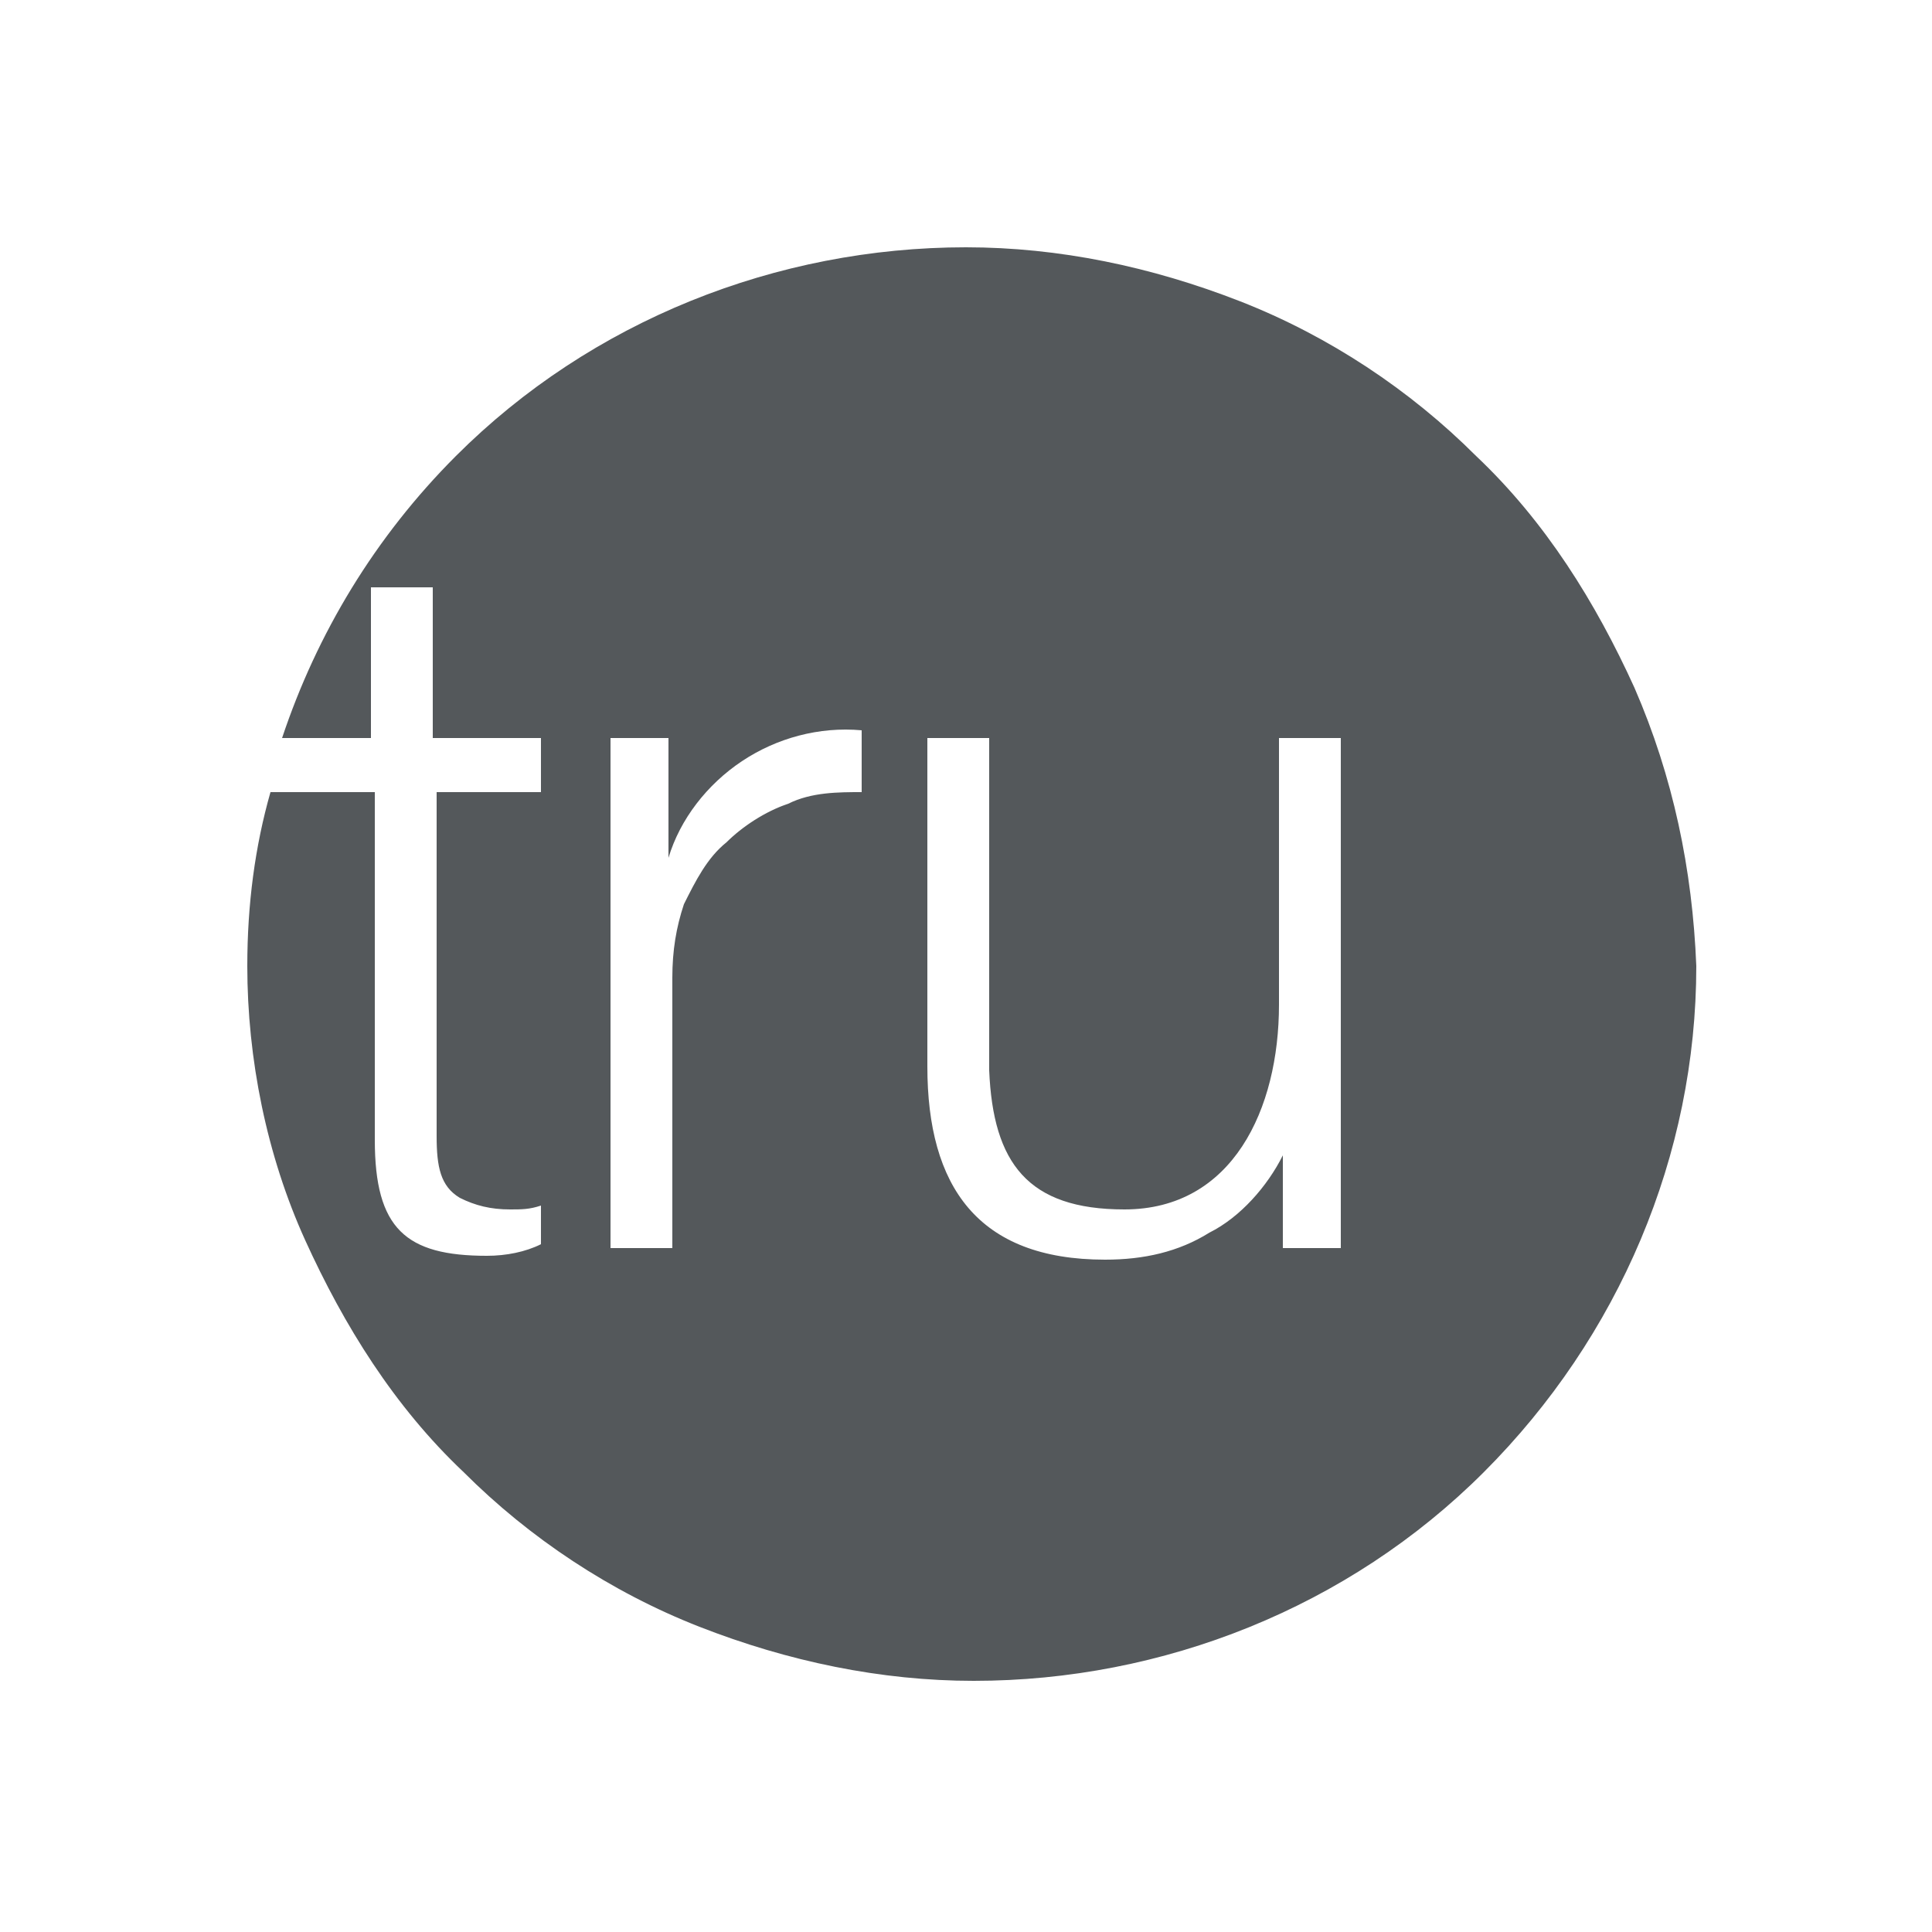
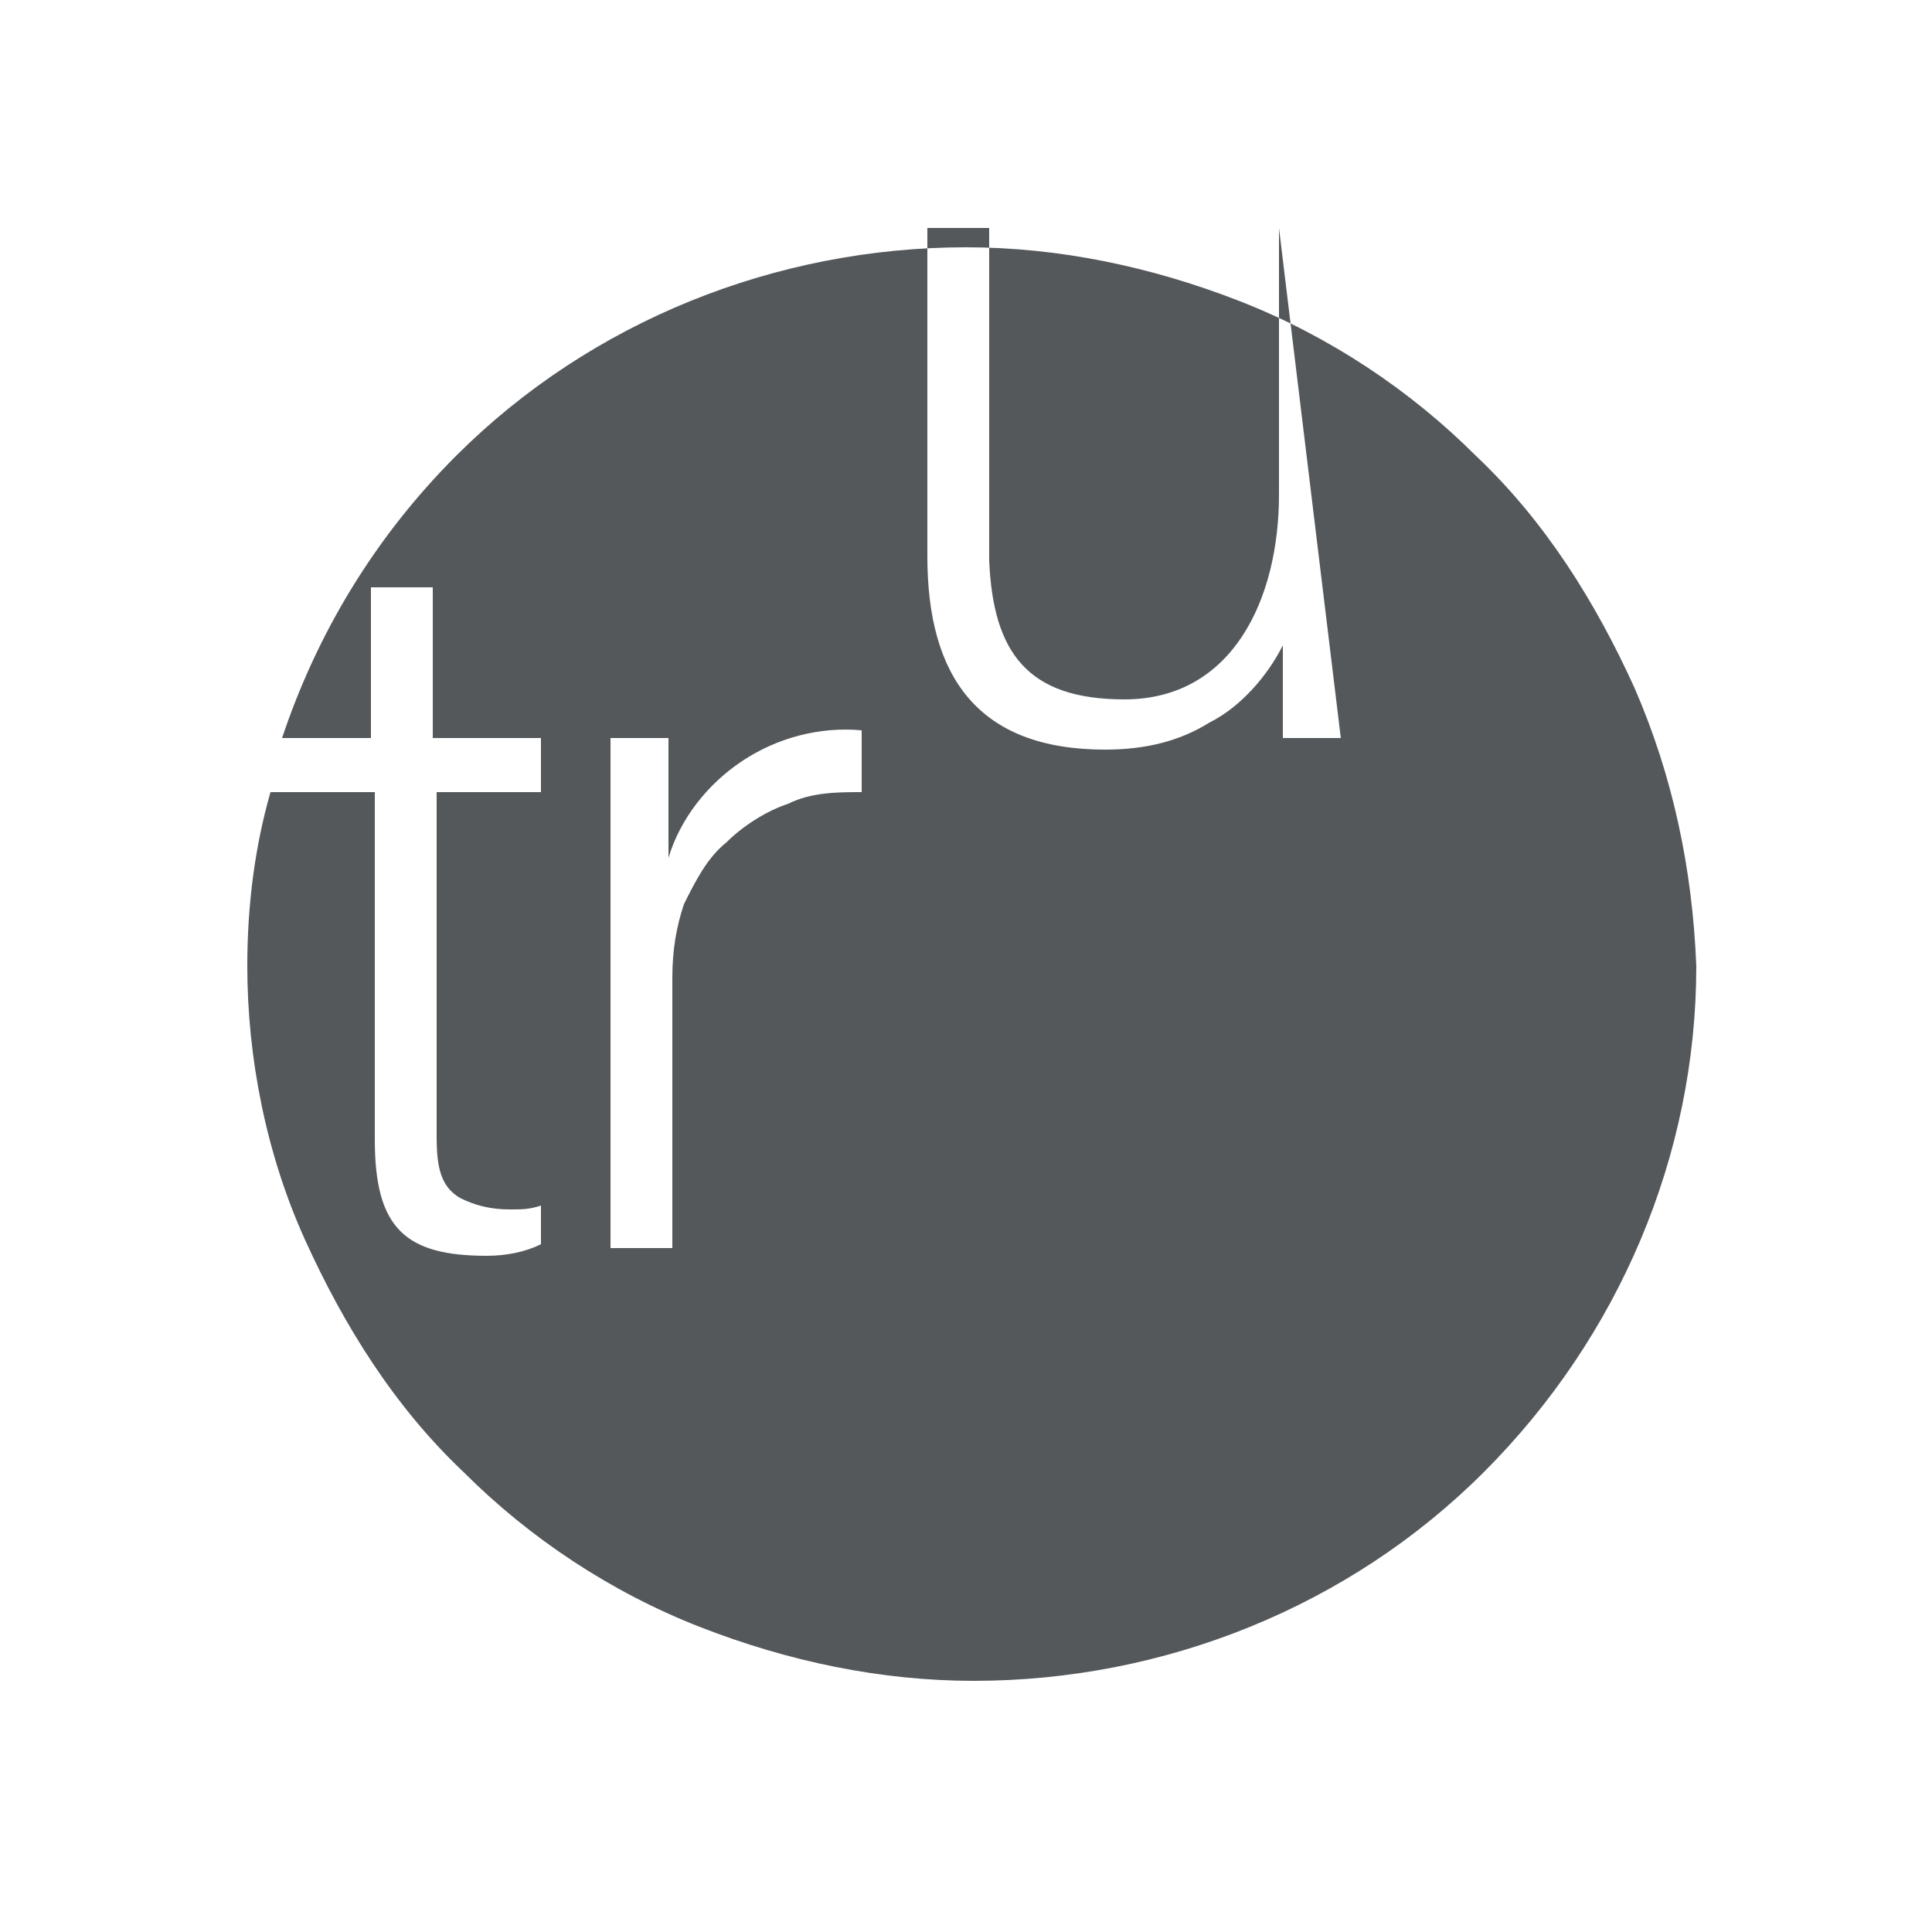
<svg xmlns="http://www.w3.org/2000/svg" version="1.1" id="Layer_1" x="0px" y="0px" viewBox="0 0 50 50" style="enable-background:new 0 0 50 50;" xml:space="preserve">
  <style type="text/css">
	.st0{fill:#54585B;}
</style>
  <g>
-     <path class="st0" d="M42.3,17.8c-1-2.2-2.3-4.3-4.1-6c-1.7-1.7-3.8-3.1-6.1-4c-2.3-0.9-4.7-1.4-7.1-1.4c-4.9,0-9.7,1.9-13.2,5.4   c-2.1,2.1-3.6,4.6-4.5,7.3h2.3v-3.9h1.6v3.9H14v1.4h-2.7v8.9c0,0.8,0.1,1.3,0.6,1.6c0.4,0.2,0.8,0.3,1.3,0.3c0.3,0,0.5,0,0.8-0.1v1   c-0.4,0.2-0.9,0.3-1.4,0.3c-2.1,0-2.9-0.7-2.9-3v-9H7c-0.4,1.4-0.6,2.9-0.6,4.5c0,2.4,0.5,4.9,1.5,7.1c1,2.2,2.3,4.3,4.1,6   c1.7,1.7,3.8,3.1,6.1,4c2.3,0.9,4.7,1.4,7.1,1.4c4.9,0,9.7-1.9,13.2-5.4c3.5-3.5,5.5-8.2,5.5-13.1C43.8,22.5,43.3,20.1,42.3,17.8z    M22.3,20.5c-0.6,0-1.3,0-1.9,0.3c-0.6,0.2-1.2,0.6-1.6,1c-0.5,0.4-0.8,1-1.1,1.6c-0.2,0.6-0.3,1.2-0.3,1.9v7h-1.6V19.1h1.5v3.1h0   c0.3-1,1-1.9,1.9-2.5c0.9-0.6,2-0.9,3.1-0.8V20.5z M34.7,19.1v13.2h-1.5v-2.4h0c-0.4,0.8-1.1,1.6-1.9,2c-0.8,0.5-1.7,0.7-2.7,0.7   c-3.3,0-4.6-1.9-4.6-5v-8.5h1.6v8.6c0.1,2.4,1,3.6,3.5,3.6c2.8,0,4-2.6,4-5.3v-6.9L34.7,19.1L34.7,19.1z" />
+     <path class="st0" d="M42.3,17.8c-1-2.2-2.3-4.3-4.1-6c-1.7-1.7-3.8-3.1-6.1-4c-2.3-0.9-4.7-1.4-7.1-1.4c-4.9,0-9.7,1.9-13.2,5.4   c-2.1,2.1-3.6,4.6-4.5,7.3h2.3v-3.9h1.6v3.9H14v1.4h-2.7v8.9c0,0.8,0.1,1.3,0.6,1.6c0.4,0.2,0.8,0.3,1.3,0.3c0.3,0,0.5,0,0.8-0.1v1   c-0.4,0.2-0.9,0.3-1.4,0.3c-2.1,0-2.9-0.7-2.9-3v-9H7c-0.4,1.4-0.6,2.9-0.6,4.5c0,2.4,0.5,4.9,1.5,7.1c1,2.2,2.3,4.3,4.1,6   c1.7,1.7,3.8,3.1,6.1,4c2.3,0.9,4.7,1.4,7.1,1.4c4.9,0,9.7-1.9,13.2-5.4c3.5-3.5,5.5-8.2,5.5-13.1C43.8,22.5,43.3,20.1,42.3,17.8z    M22.3,20.5c-0.6,0-1.3,0-1.9,0.3c-0.6,0.2-1.2,0.6-1.6,1c-0.5,0.4-0.8,1-1.1,1.6c-0.2,0.6-0.3,1.2-0.3,1.9v7h-1.6V19.1h1.5v3.1h0   c0.3-1,1-1.9,1.9-2.5c0.9-0.6,2-0.9,3.1-0.8V20.5z M34.7,19.1h-1.5v-2.4h0c-0.4,0.8-1.1,1.6-1.9,2c-0.8,0.5-1.7,0.7-2.7,0.7   c-3.3,0-4.6-1.9-4.6-5v-8.5h1.6v8.6c0.1,2.4,1,3.6,3.5,3.6c2.8,0,4-2.6,4-5.3v-6.9L34.7,19.1L34.7,19.1z" />
  </g>
</svg>